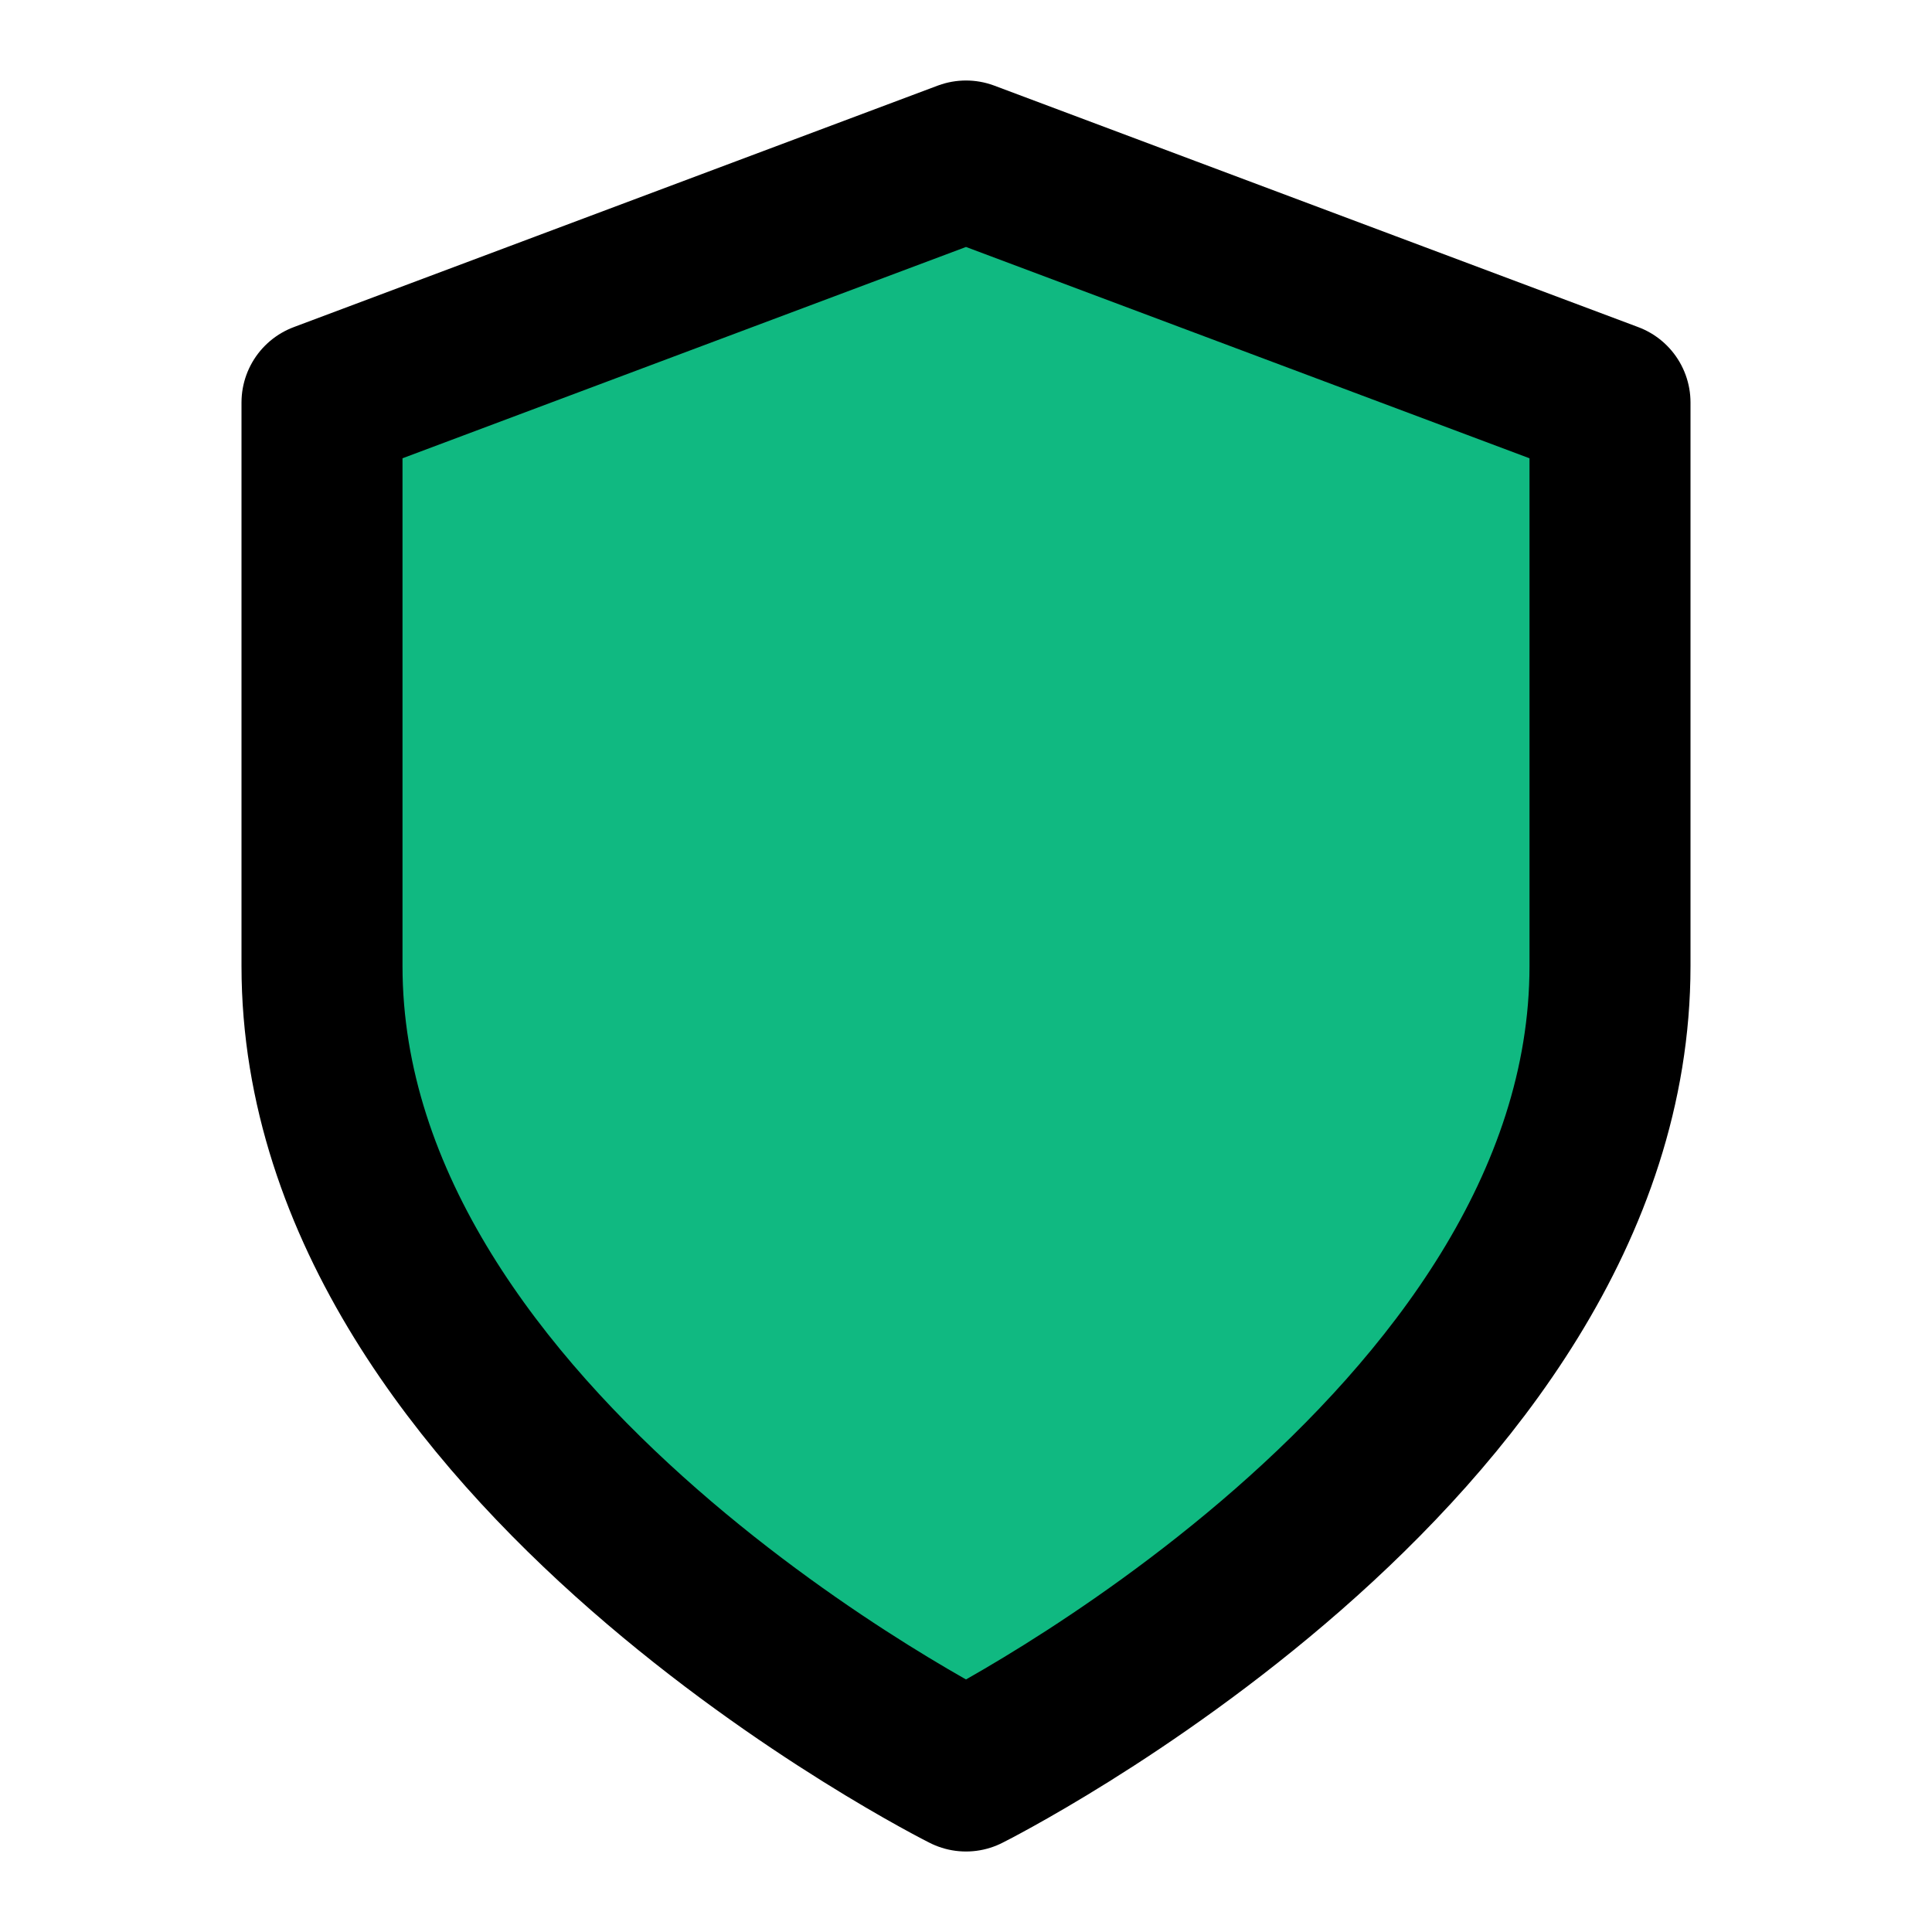
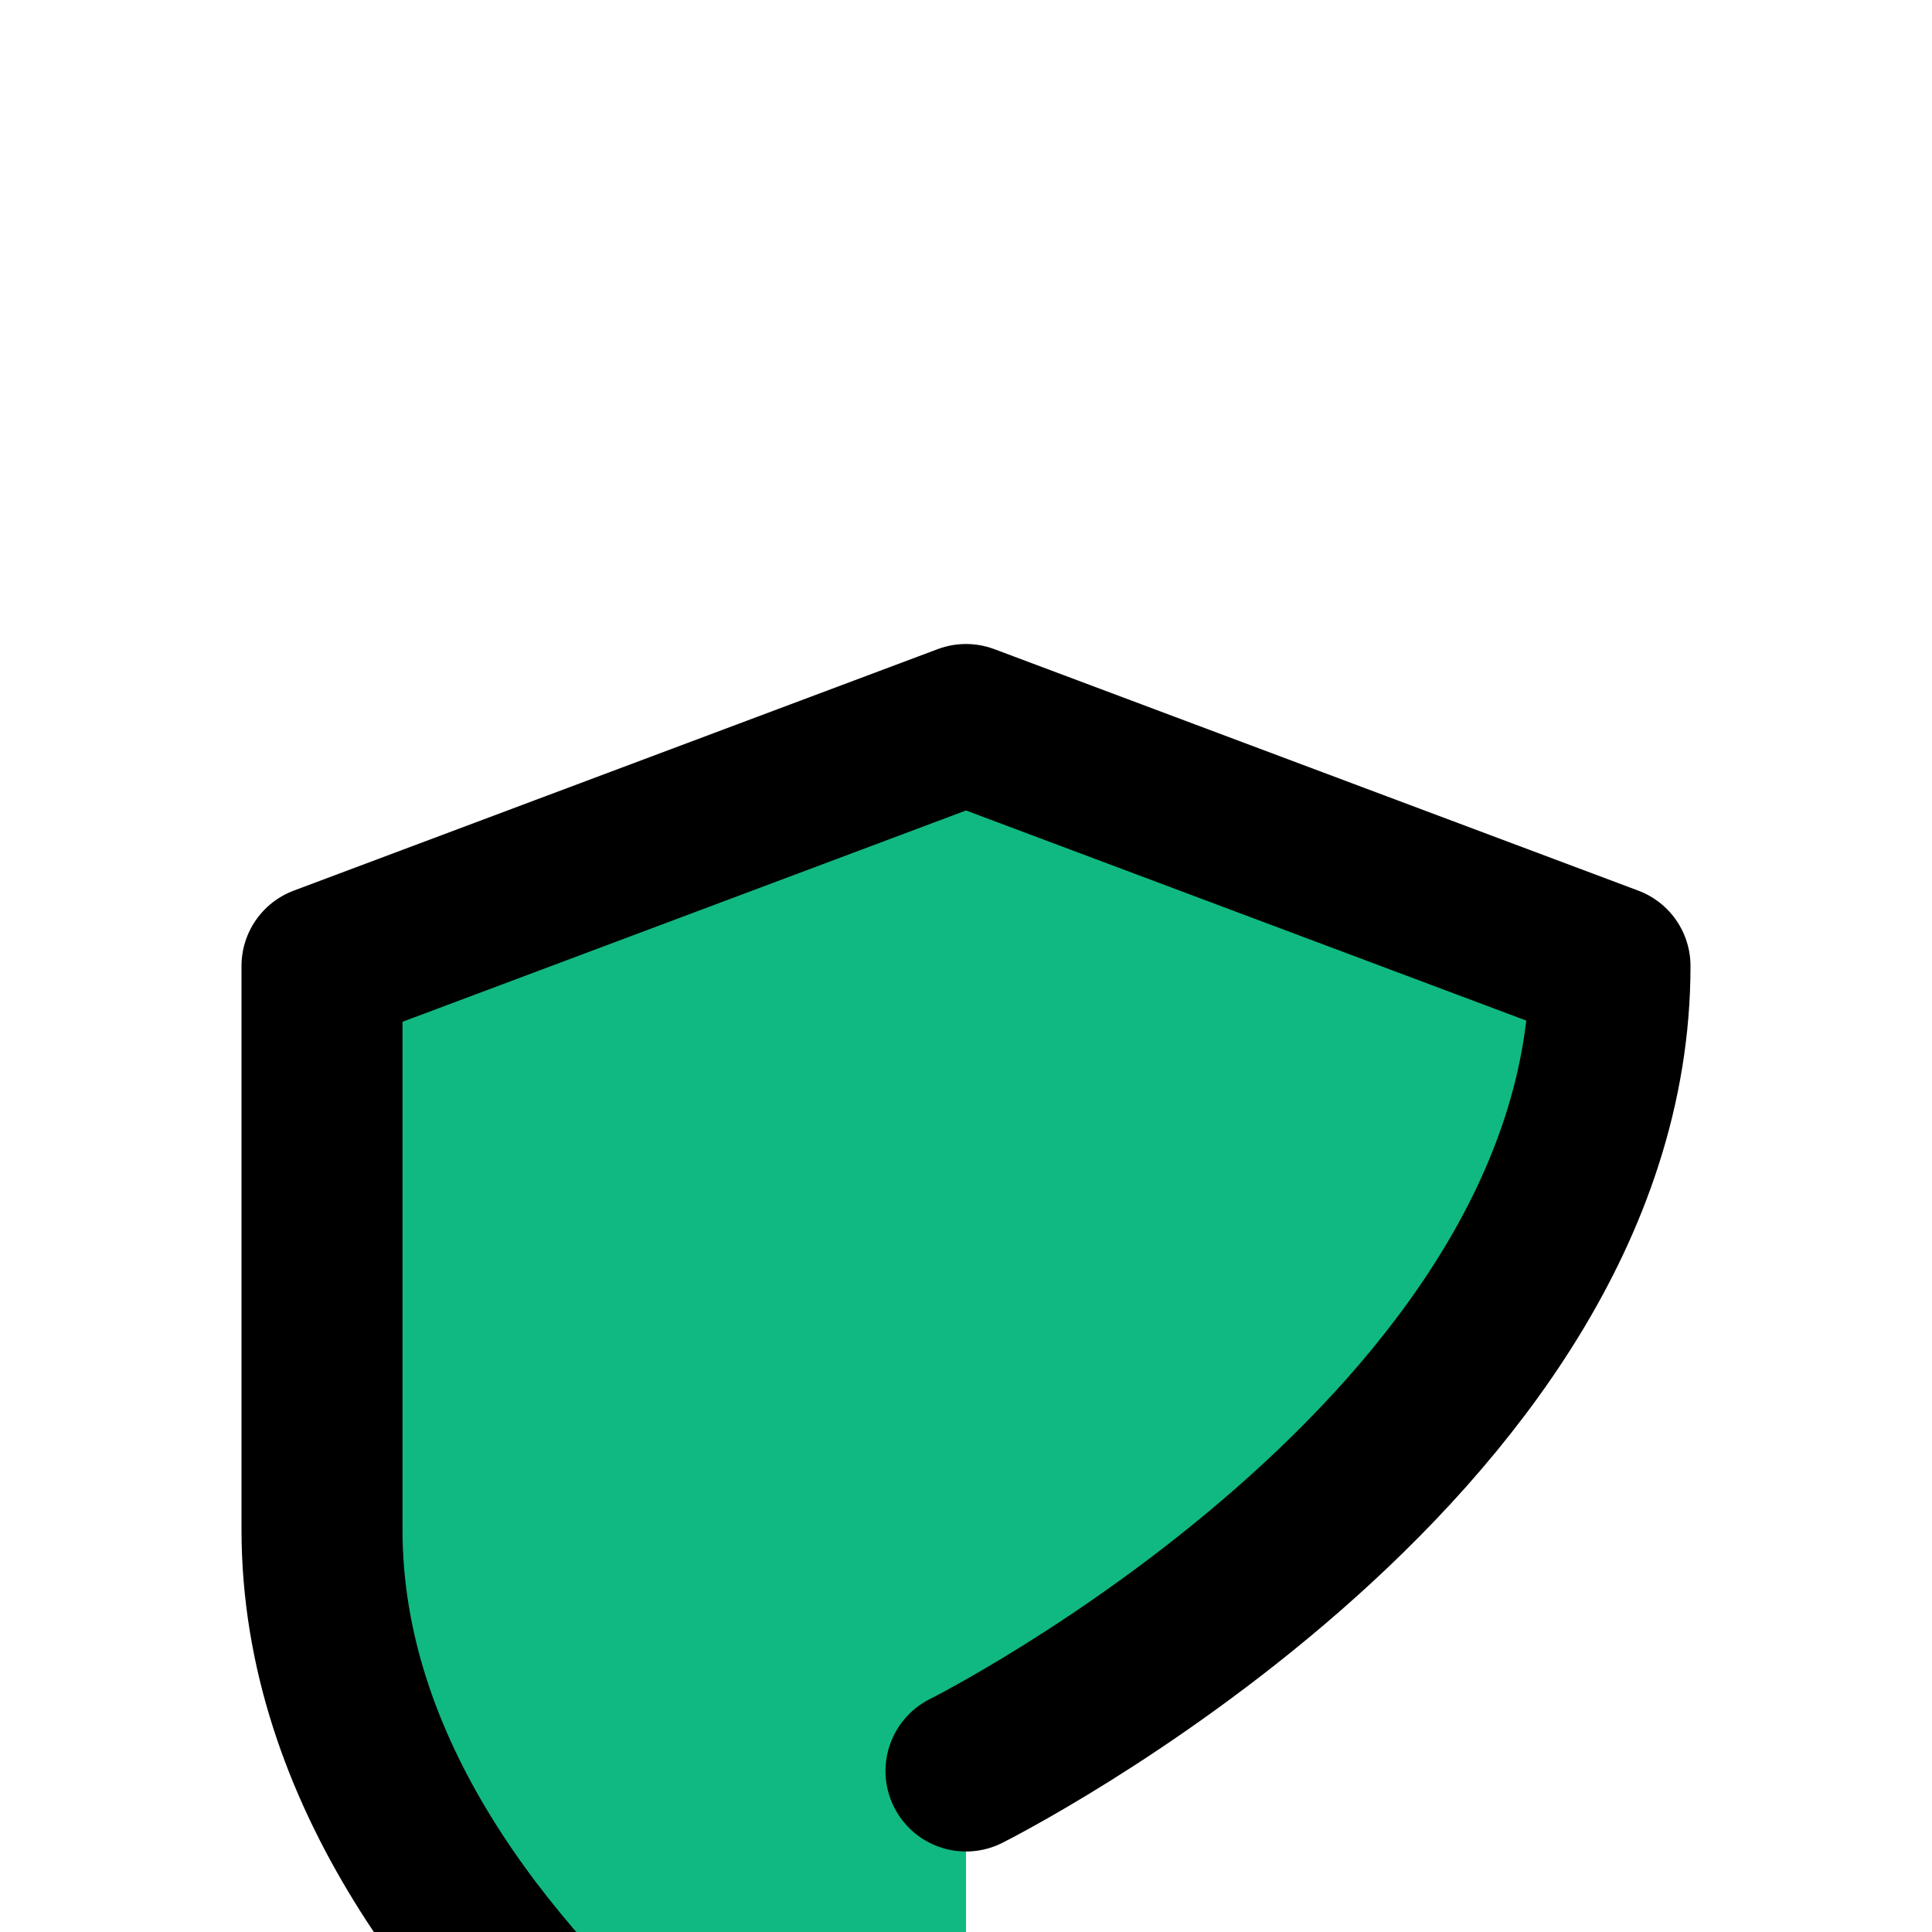
<svg xmlns="http://www.w3.org/2000/svg" width="24" height="24" viewBox="0 0 24 24" fill="#10b981" stroke="currentColor" stroke-width="2" stroke-linecap="round" stroke-linejoin="round">
-   <path d="M12 22s8-4 8-10V5l-8-3-8 3v7c0 6 8 10 8 10" />
+   <path d="M12 22s8-4 8-10l-8-3-8 3v7c0 6 8 10 8 10" />
</svg>